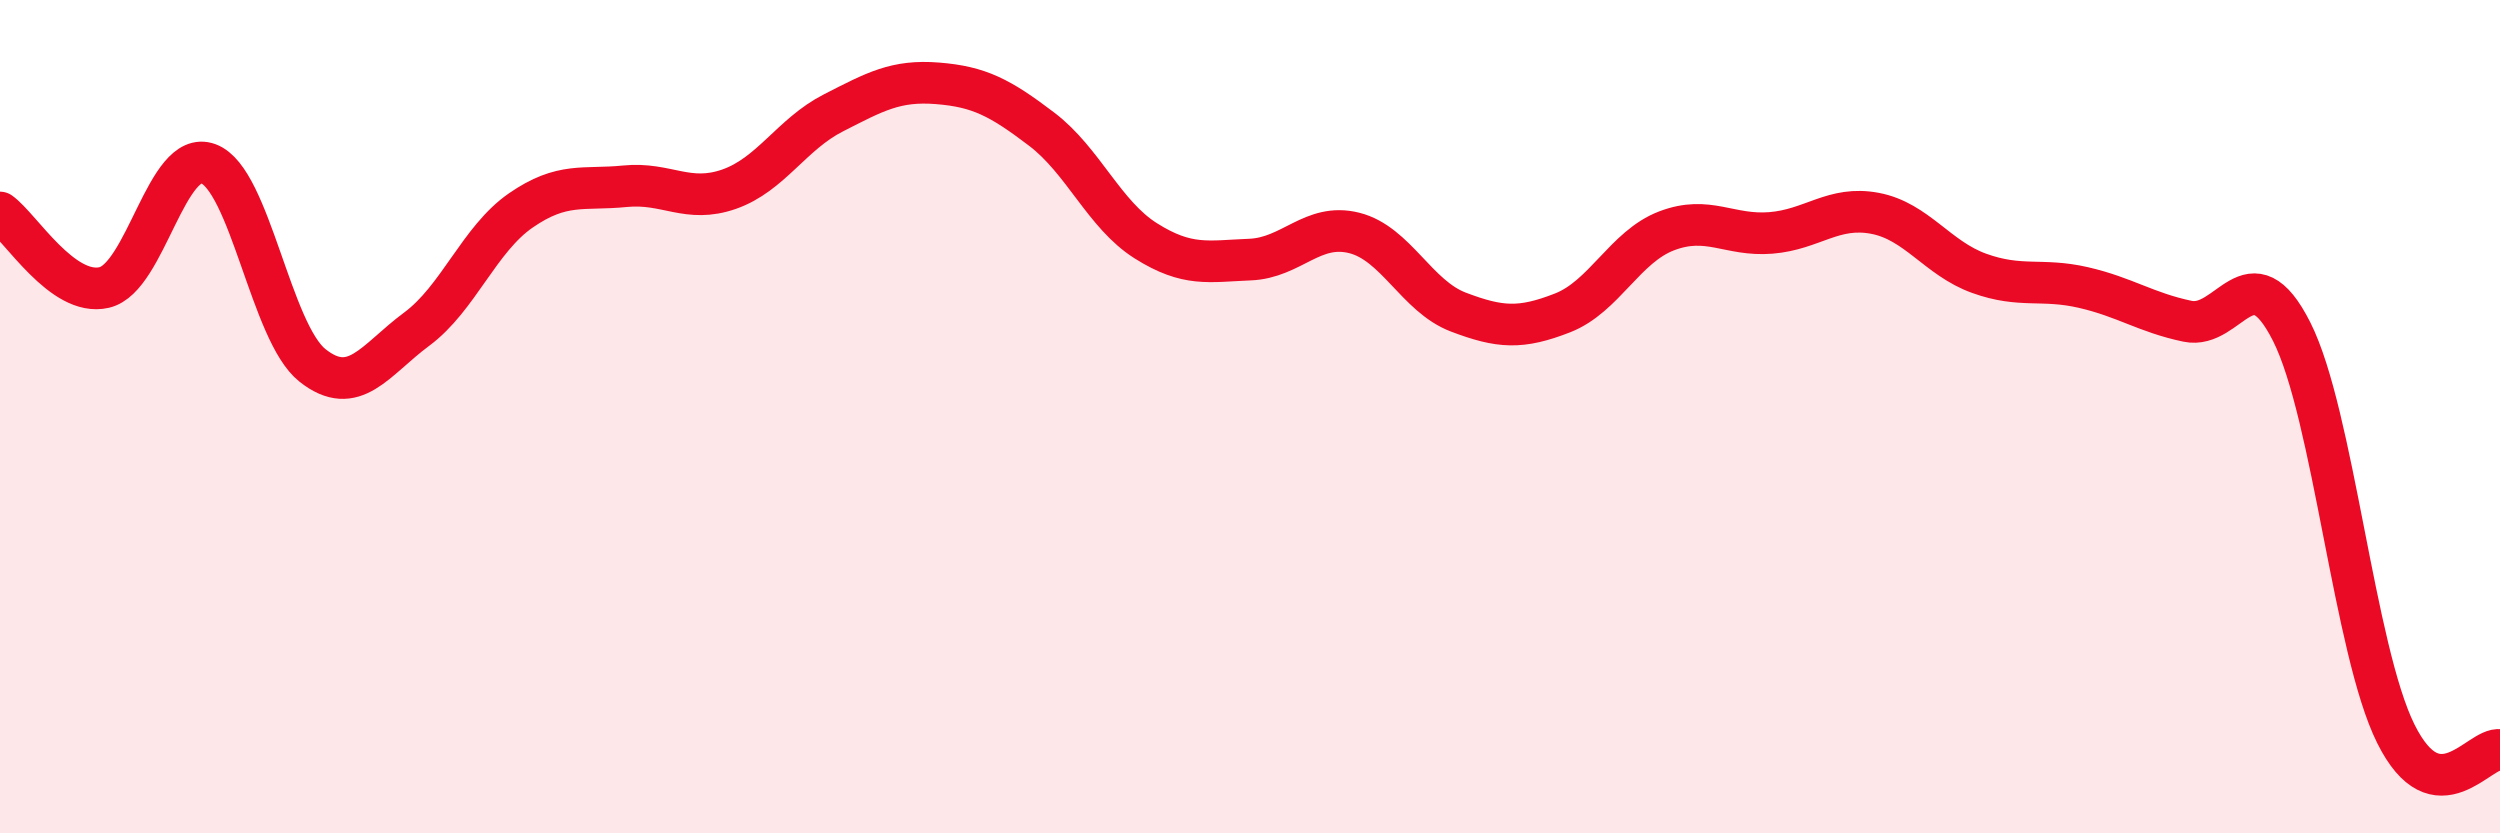
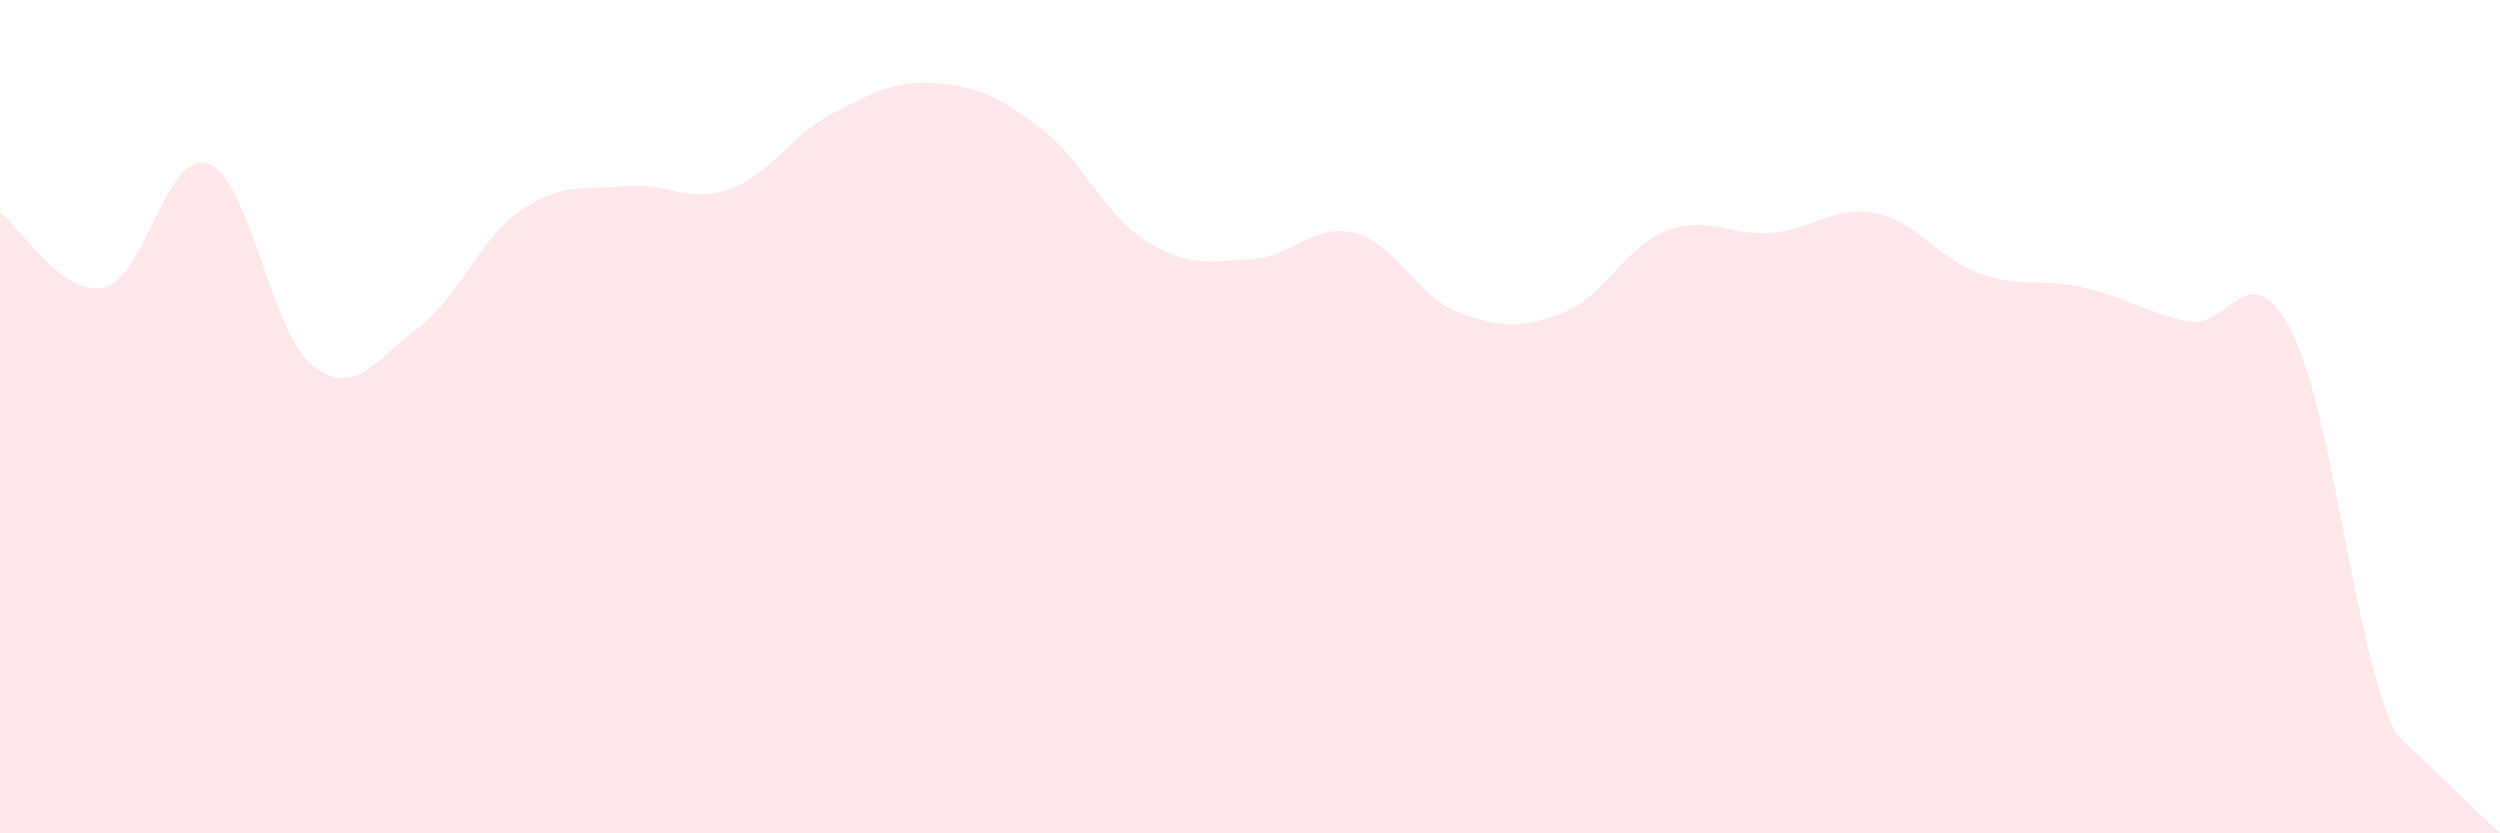
<svg xmlns="http://www.w3.org/2000/svg" width="60" height="20" viewBox="0 0 60 20">
-   <path d="M 0,5.1 C 0.5,5.46 1.5,7.13 2.5,6.9 C 3.5,6.67 4,3.56 5,3.93 C 6,4.3 6.5,7.98 7.5,8.77 C 8.5,9.56 9,8.64 10,7.9 C 11,7.16 11.5,5.74 12.5,5.05 C 13.5,4.36 14,4.57 15,4.47 C 16,4.37 16.5,4.89 17.5,4.54 C 18.5,4.19 19,3.22 20,2.71 C 21,2.2 21.5,1.92 22.5,2 C 23.5,2.08 24,2.34 25,3.1 C 26,3.86 26.5,5.15 27.5,5.78 C 28.5,6.41 29,6.27 30,6.23 C 31,6.19 31.5,5.34 32.5,5.59 C 33.5,5.84 34,7.11 35,7.49 C 36,7.87 36.5,7.9 37.5,7.51 C 38.5,7.12 39,5.92 40,5.54 C 41,5.16 41.5,5.67 42.5,5.59 C 43.5,5.51 44,4.93 45,5.12 C 46,5.31 46.5,6.2 47.5,6.56 C 48.5,6.92 49,6.67 50,6.9 C 51,7.13 51.5,7.5 52.5,7.71 C 53.5,7.92 54,5.98 55,7.96 C 56,9.94 56.5,15.6 57.5,17.61 C 58.5,19.62 59.5,17.92 60,18L60 20L0 20Z" fill="#EB0A25" opacity="0.1" stroke-linecap="round" stroke-linejoin="round" />
-   <path d="M 0,5.1 C 0.5,5.46 1.5,7.13 2.5,6.9 C 3.5,6.67 4,3.56 5,3.93 C 6,4.3 6.5,7.98 7.5,8.77 C 8.5,9.56 9,8.64 10,7.9 C 11,7.16 11.5,5.74 12.5,5.05 C 13.5,4.36 14,4.57 15,4.47 C 16,4.37 16.5,4.89 17.5,4.54 C 18.5,4.19 19,3.22 20,2.71 C 21,2.2 21.5,1.92 22.5,2 C 23.5,2.08 24,2.34 25,3.1 C 26,3.86 26.5,5.15 27.5,5.78 C 28.5,6.41 29,6.27 30,6.23 C 31,6.19 31.5,5.34 32.5,5.59 C 33.5,5.84 34,7.11 35,7.49 C 36,7.87 36.5,7.9 37.5,7.51 C 38.5,7.12 39,5.92 40,5.54 C 41,5.16 41.5,5.67 42.5,5.59 C 43.5,5.51 44,4.93 45,5.12 C 46,5.31 46.5,6.2 47.5,6.56 C 48.5,6.92 49,6.67 50,6.9 C 51,7.13 51.5,7.5 52.5,7.71 C 53.5,7.92 54,5.98 55,7.96 C 56,9.94 56.5,15.6 57.5,17.61 C 58.5,19.62 59.5,17.92 60,18" stroke="#EB0A25" stroke-width="1" fill="none" stroke-linecap="round" stroke-linejoin="round" />
+   <path d="M 0,5.1 C 0.5,5.46 1.5,7.13 2.5,6.9 C 3.5,6.67 4,3.56 5,3.93 C 6,4.3 6.5,7.98 7.5,8.77 C 8.5,9.56 9,8.64 10,7.9 C 11,7.16 11.5,5.74 12.5,5.05 C 13.5,4.36 14,4.57 15,4.47 C 16,4.37 16.5,4.89 17.5,4.54 C 18.5,4.19 19,3.22 20,2.71 C 21,2.2 21.5,1.92 22.5,2 C 23.5,2.08 24,2.34 25,3.1 C 26,3.86 26.5,5.15 27.5,5.78 C 28.5,6.41 29,6.27 30,6.23 C 31,6.19 31.5,5.34 32.5,5.59 C 33.5,5.84 34,7.11 35,7.49 C 36,7.87 36.5,7.9 37.5,7.51 C 38.5,7.12 39,5.92 40,5.54 C 41,5.16 41.5,5.67 42.5,5.59 C 43.5,5.51 44,4.93 45,5.12 C 46,5.31 46.5,6.2 47.5,6.56 C 48.5,6.92 49,6.67 50,6.9 C 51,7.13 51.5,7.5 52.5,7.71 C 53.5,7.92 54,5.98 55,7.96 C 56,9.94 56.5,15.6 57.5,17.61 L60 20L0 20Z" fill="#EB0A25" opacity="0.1" stroke-linecap="round" stroke-linejoin="round" />
</svg>